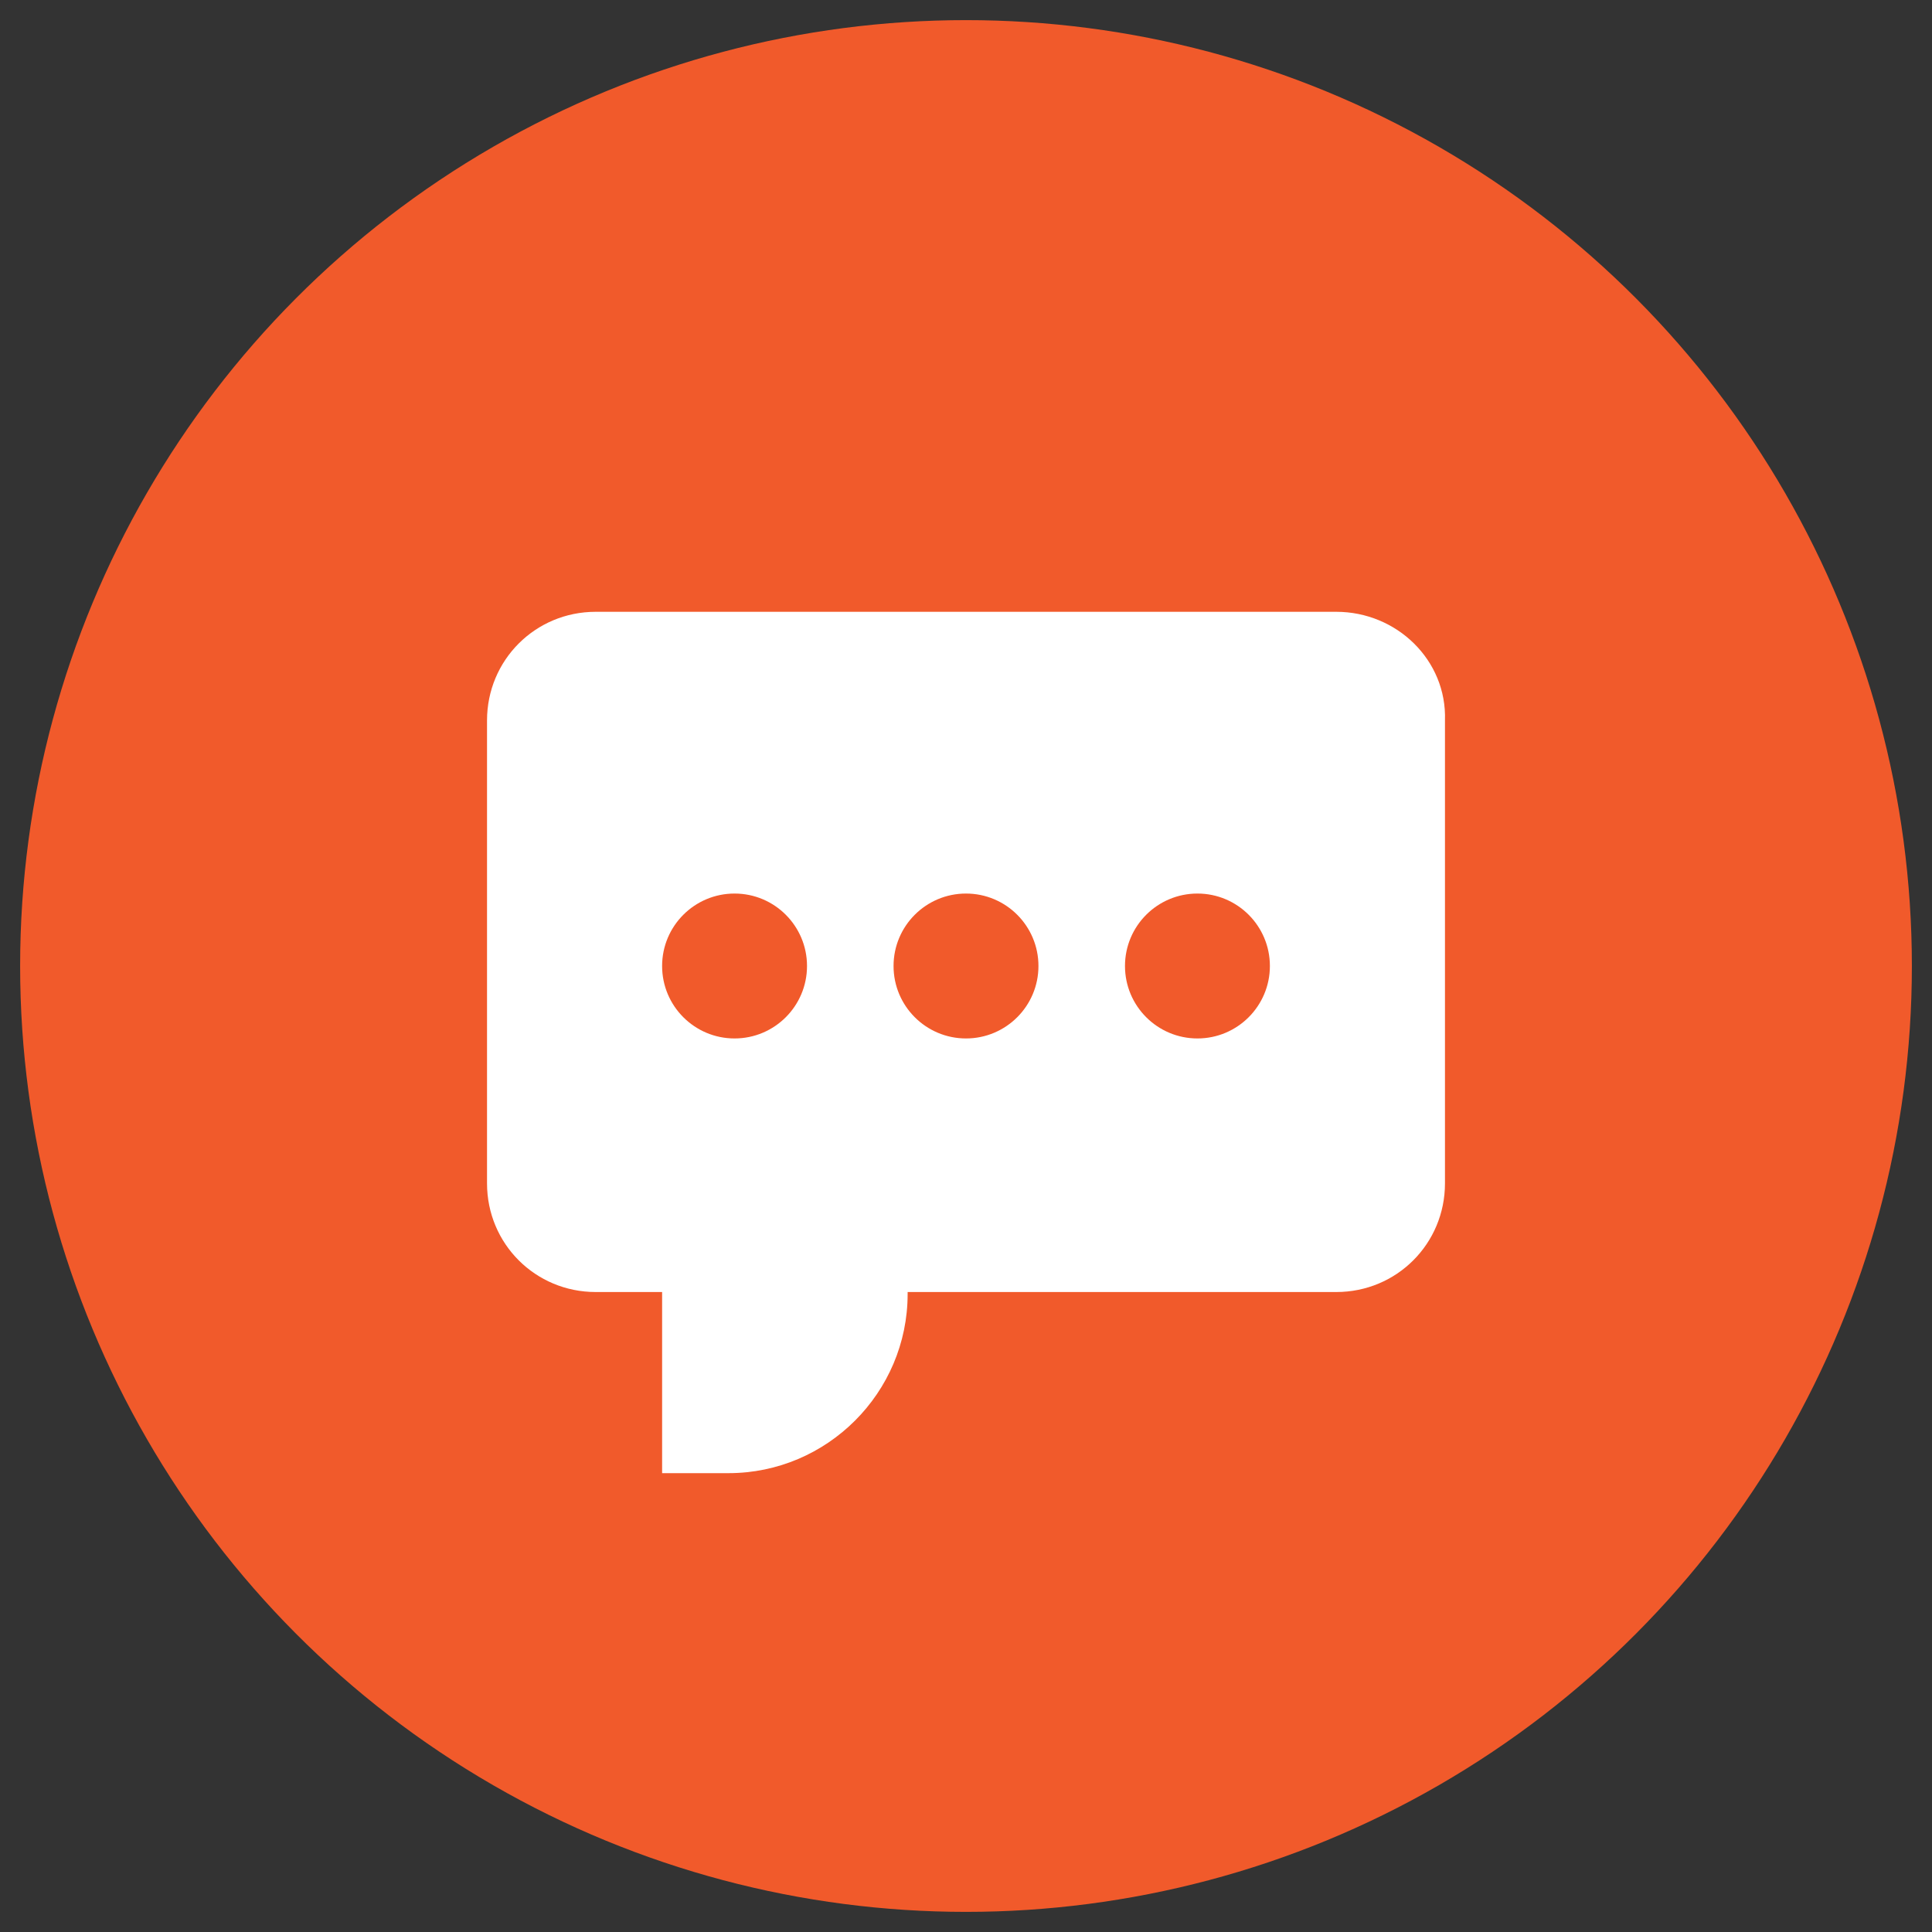
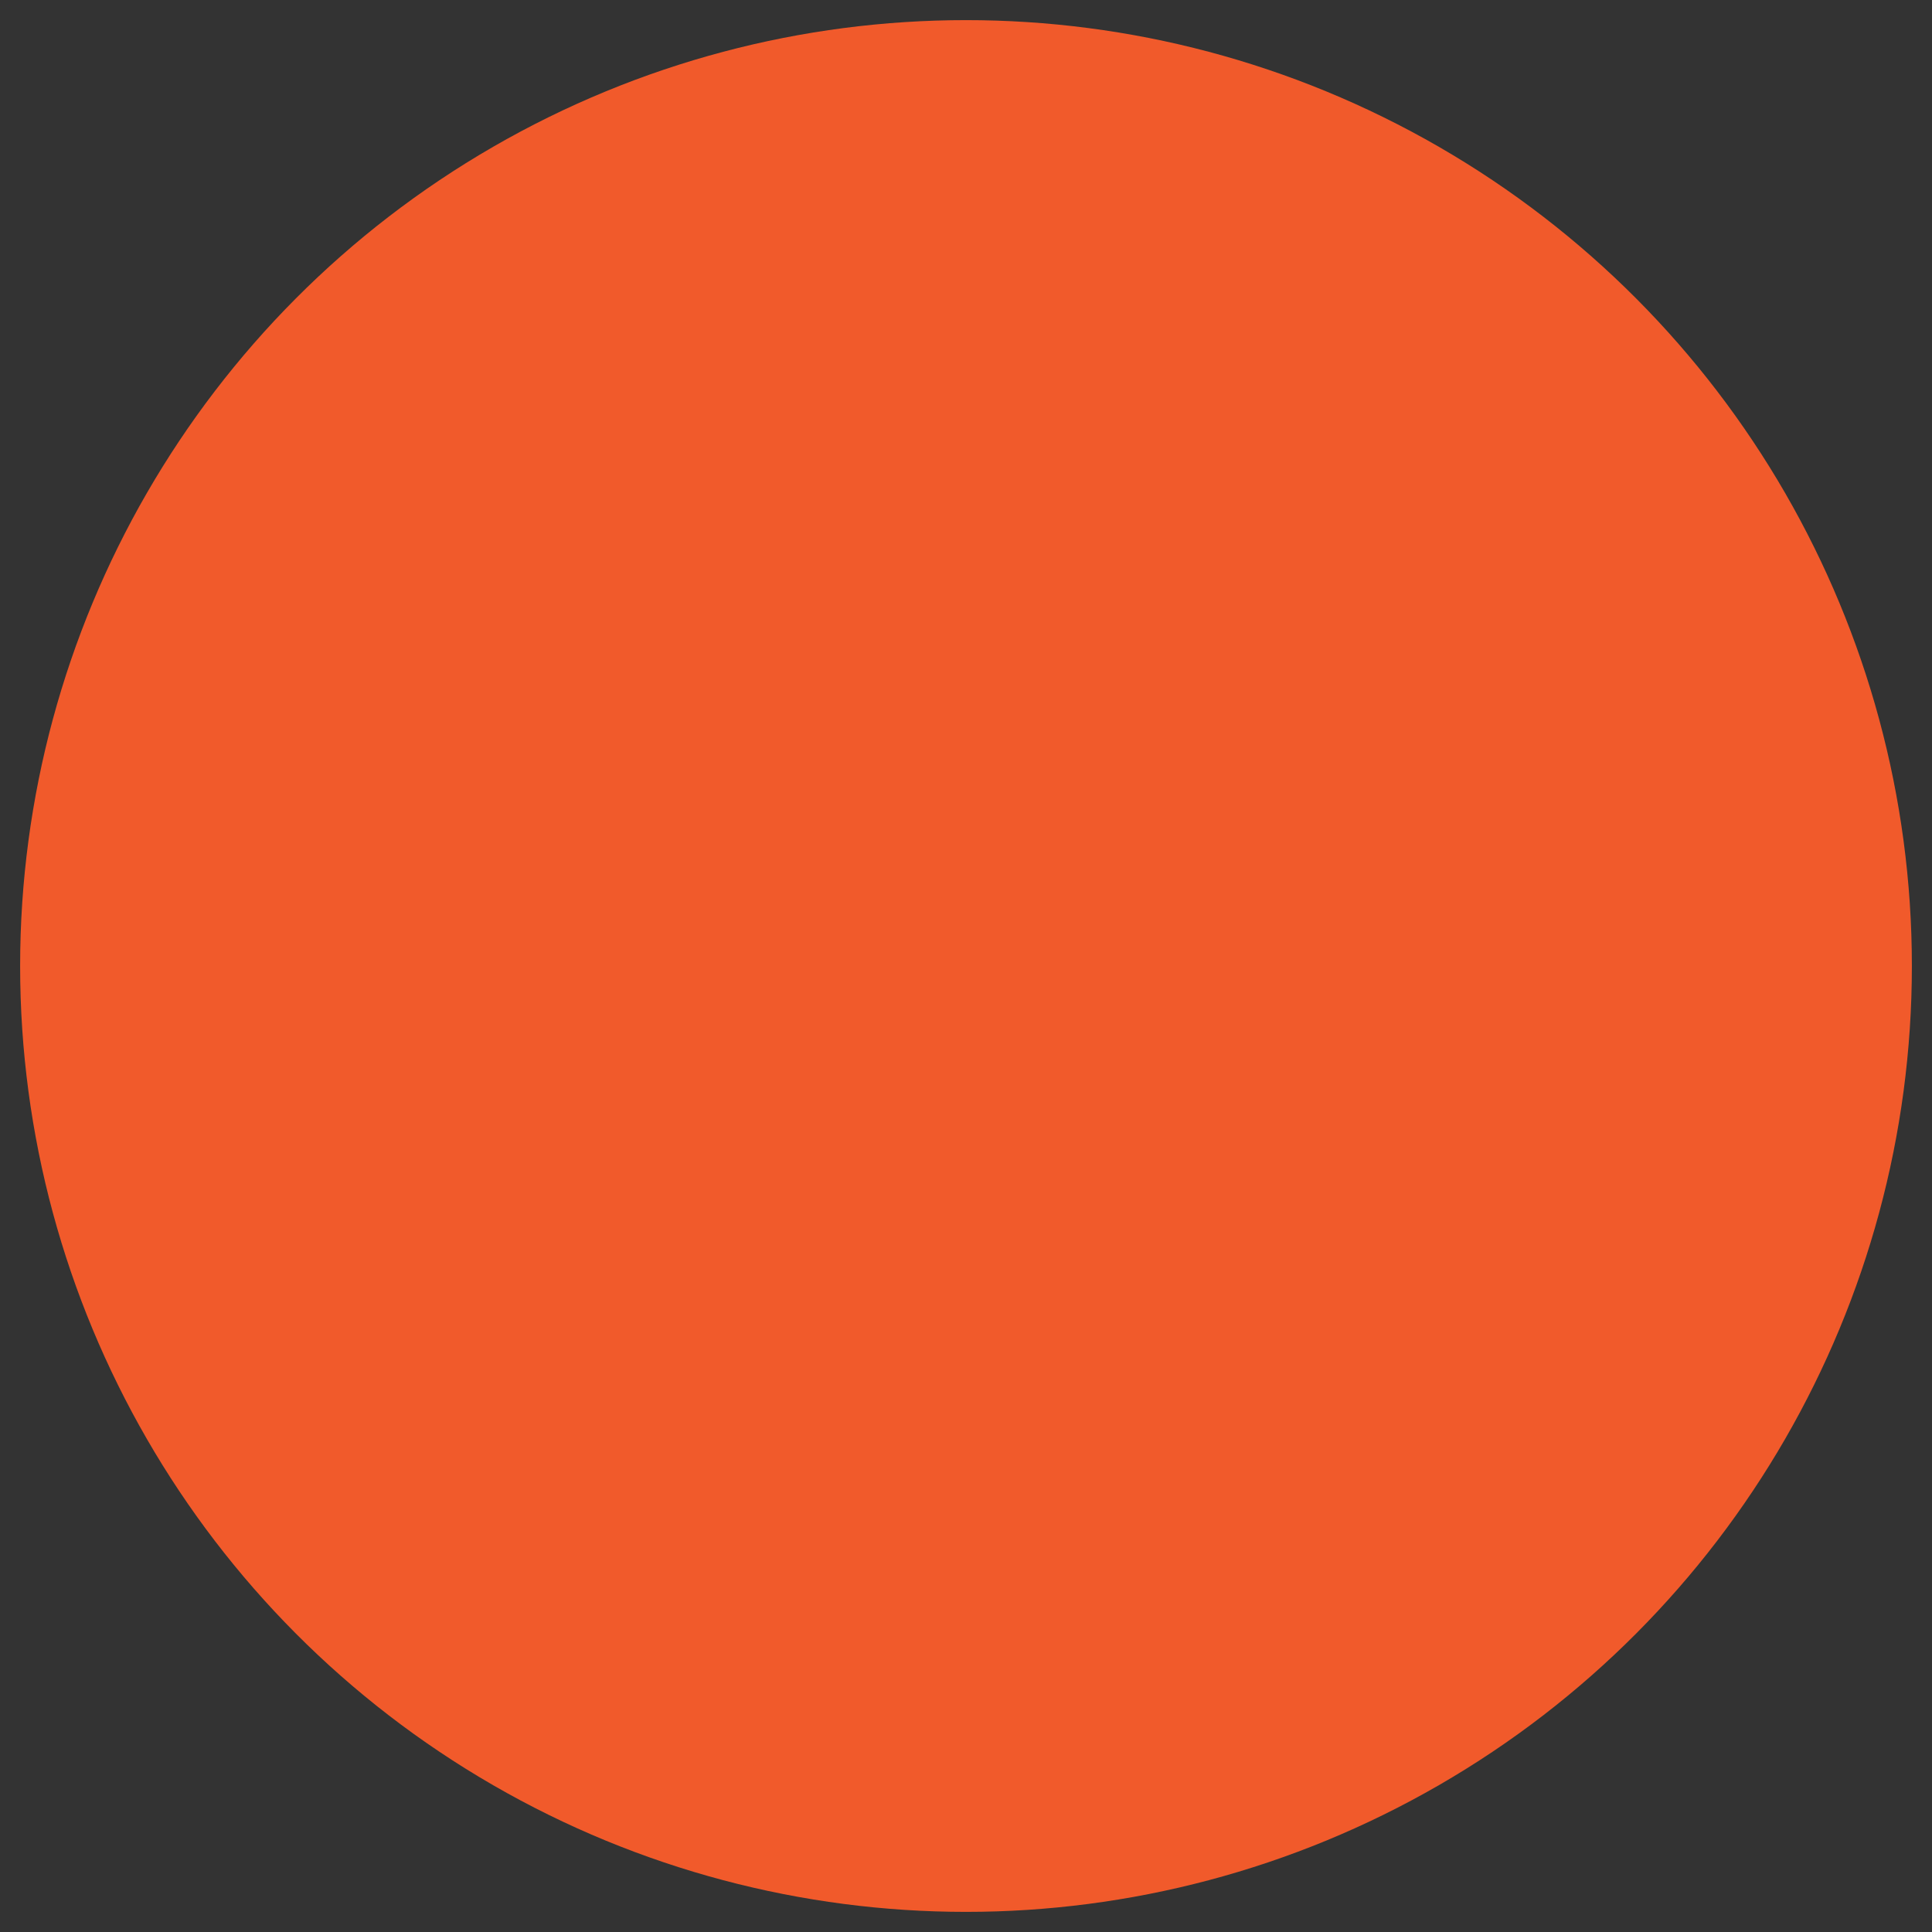
<svg xmlns="http://www.w3.org/2000/svg" version="1.1" id="Layer_1" x="0px" y="0px" viewBox="0 0 96 96" style="enable-background:new 0 0 96 96;" xml:space="preserve">
  <rect x="0" y="0" width="96" height="96" fill="#333333" stroke="none" />
  <style type="text/css">
	.st0{fill:#f15a2b;}
	.st1{fill:#FFFFFF;}
</style>
  <g>
    <circle class="st0" cx="48" cy="48" r="47" />
-     <path class="st1" d="M66.4,30.4H29.6c-3,0-5.4,2.4-5.4,5.4v23c0,3,2.4,5.4,5.4,5.4h3.3v9h3.3c4.9,0,8.9-4,8.9-8.9v-0.1h21.3   c3,0,5.4-2.4,5.4-5.4v-23C71.9,32.8,69.4,30.4,66.4,30.4z" />
    <circle class="st0" cx="48" cy="48" r="3.6" />
-     <circle class="st0" cx="59.5" cy="48" r="3.6" />
-     <circle class="st0" cx="36.5" cy="48" r="3.6" />
  </g>
</svg>